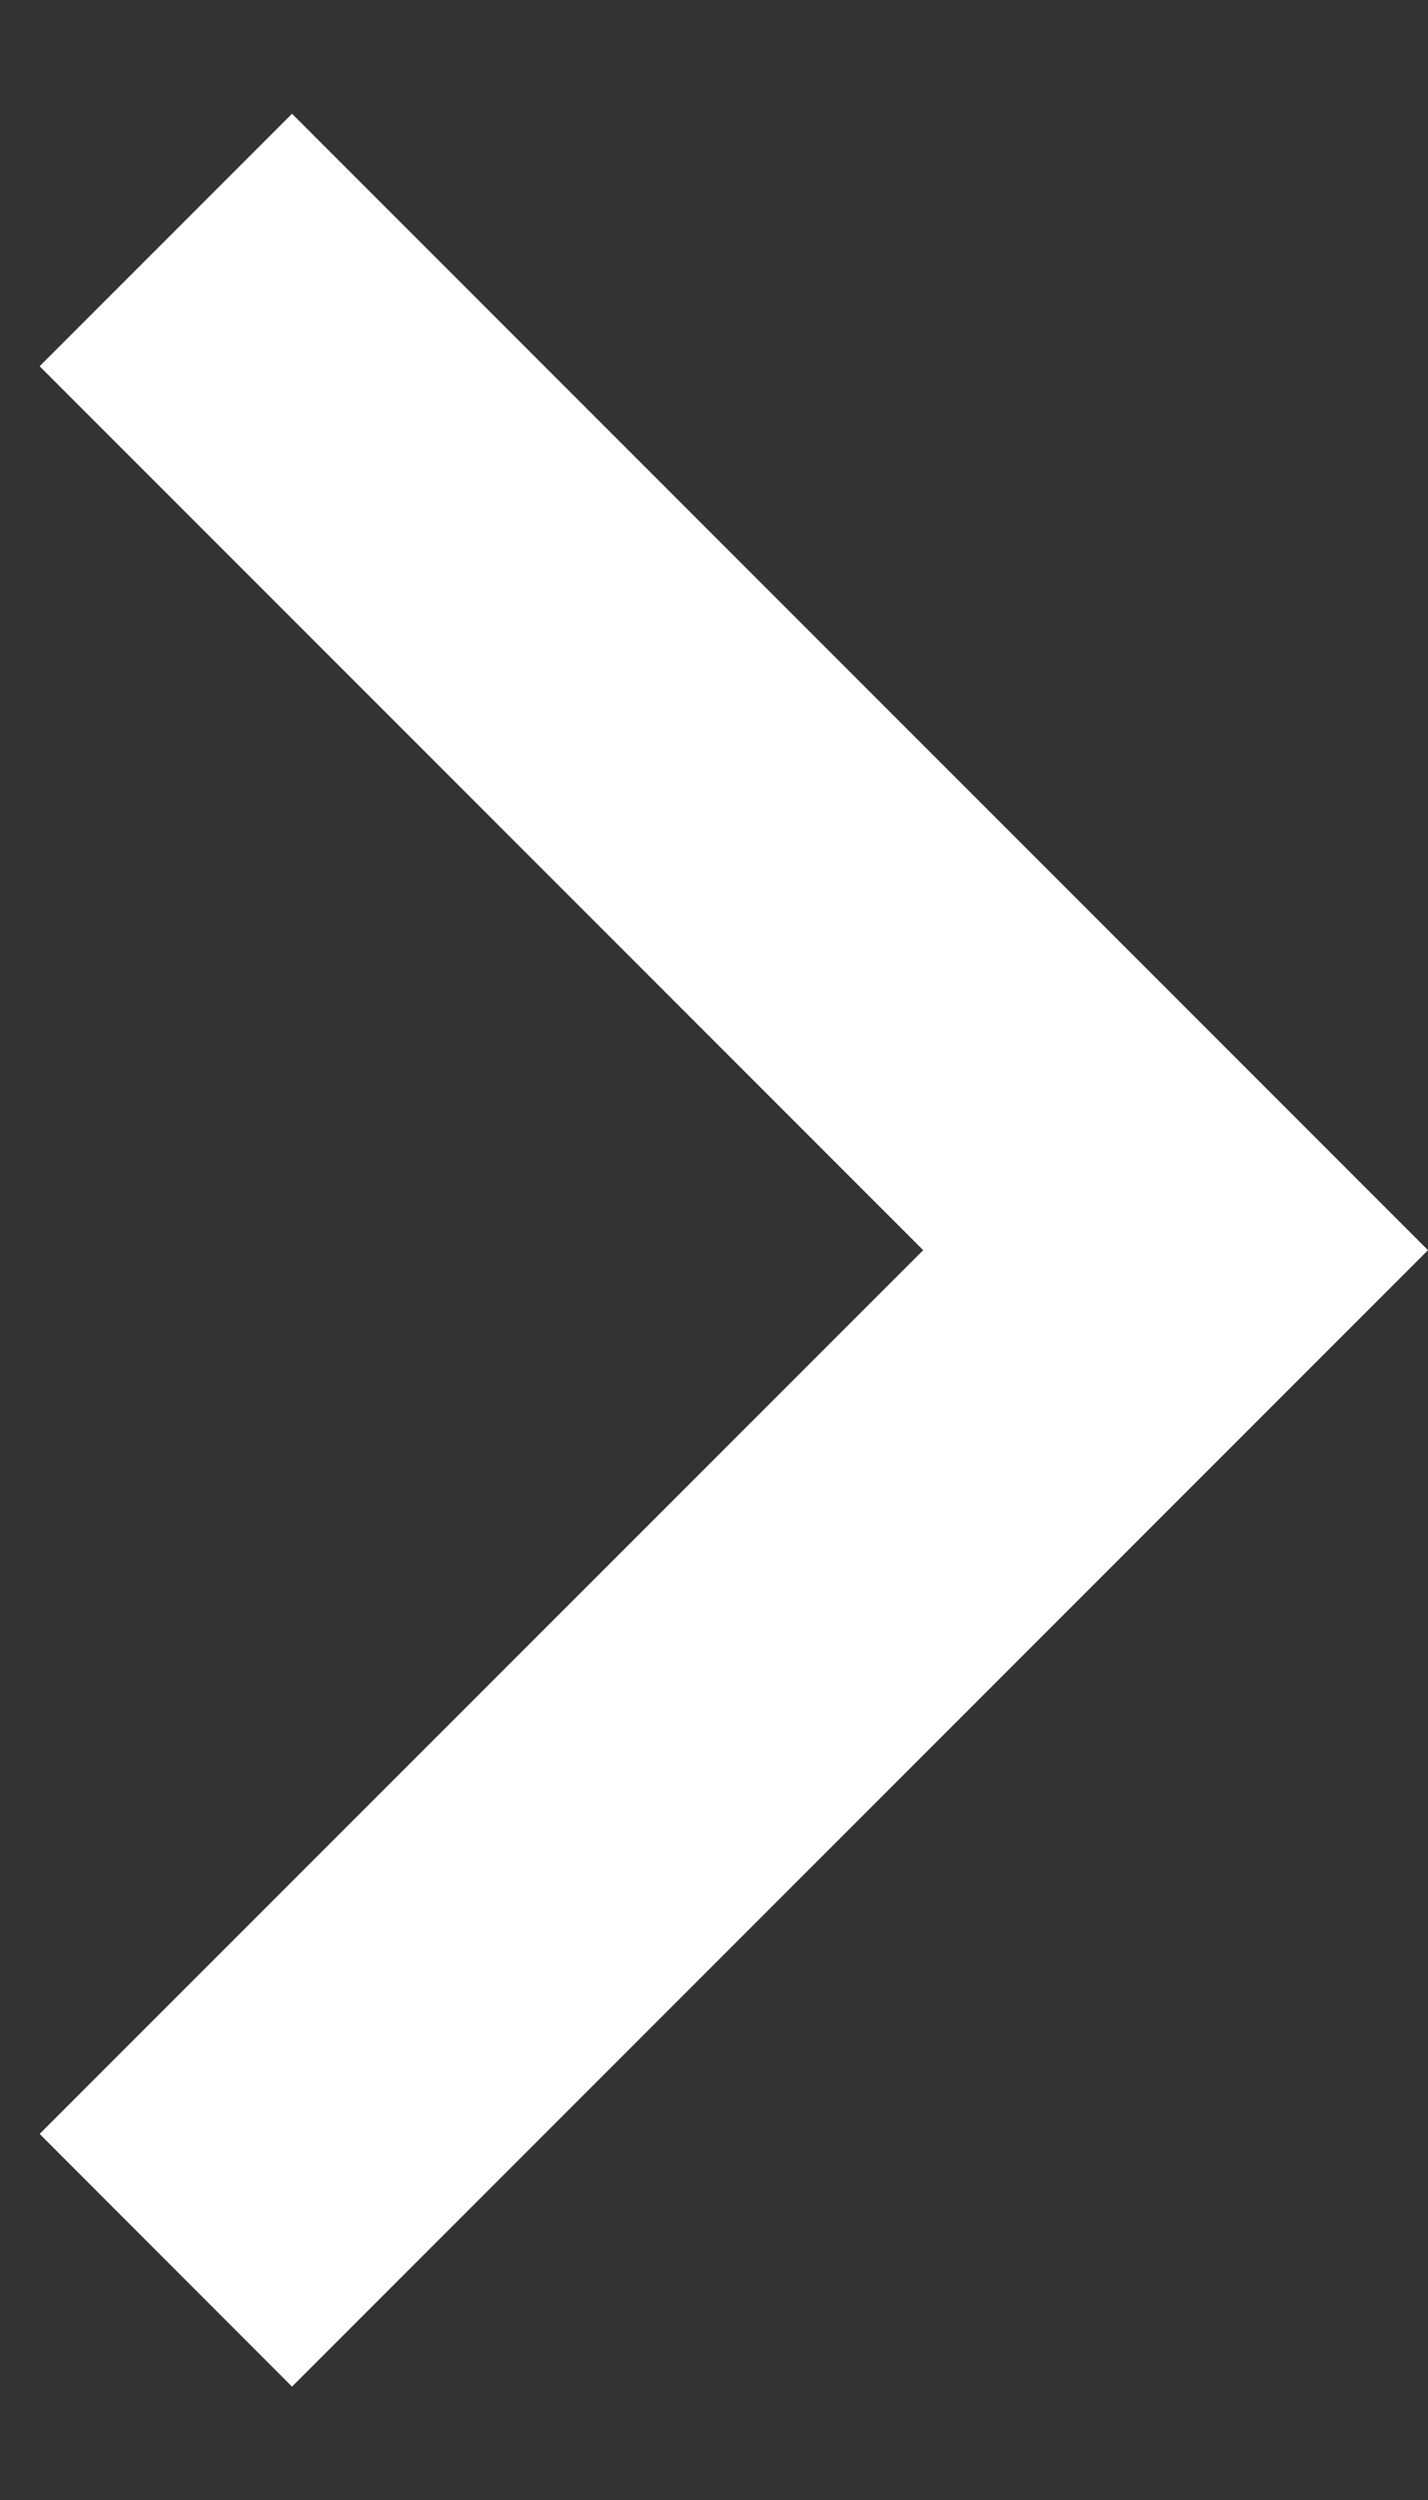
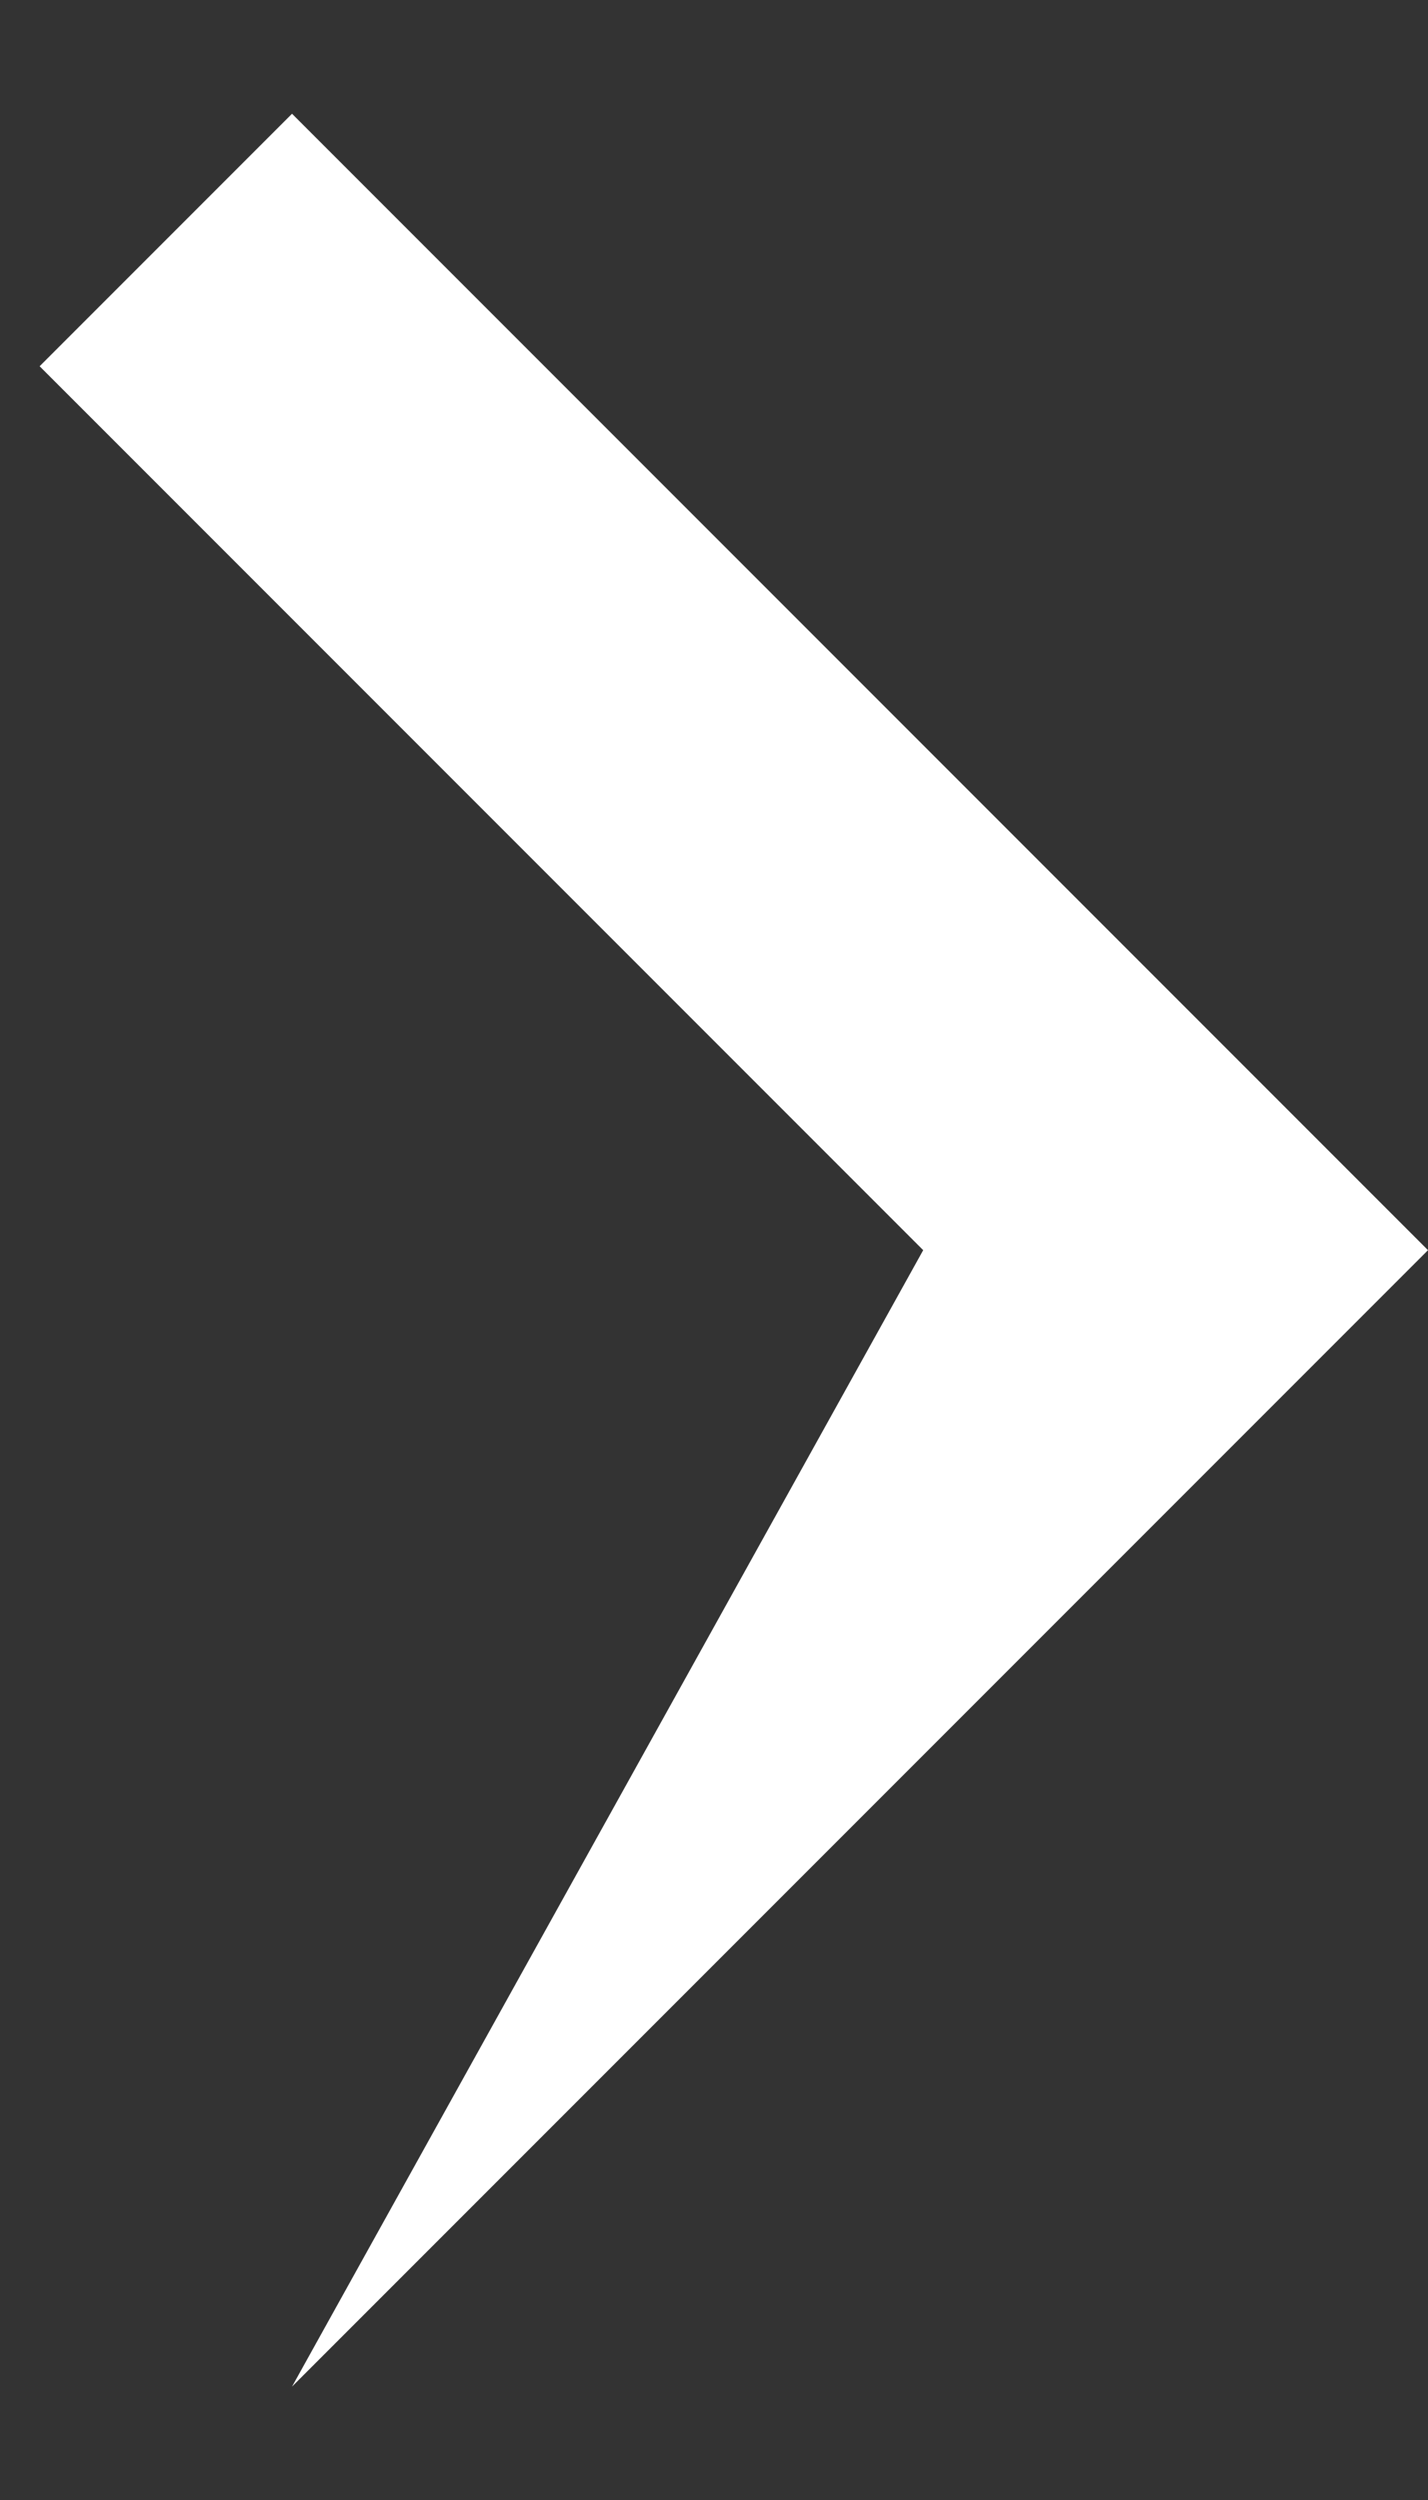
<svg xmlns="http://www.w3.org/2000/svg" width="8" height="14" viewBox="0 0 8 14" fill="none">
  <rect x="0" y="0" width="8" height="14" fill="#333333" stroke="none" />
-   <path fill-rule="evenodd" clip-rule="evenodd" d="M5.172 7.001L0.222 2.051L1.636 0.637L8 7.001L1.636 13.365L0.222 11.95L5.172 7.001Z" fill="white" />
+   <path fill-rule="evenodd" clip-rule="evenodd" d="M5.172 7.001L0.222 2.051L1.636 0.637L8 7.001L1.636 13.365L5.172 7.001Z" fill="white" />
</svg>